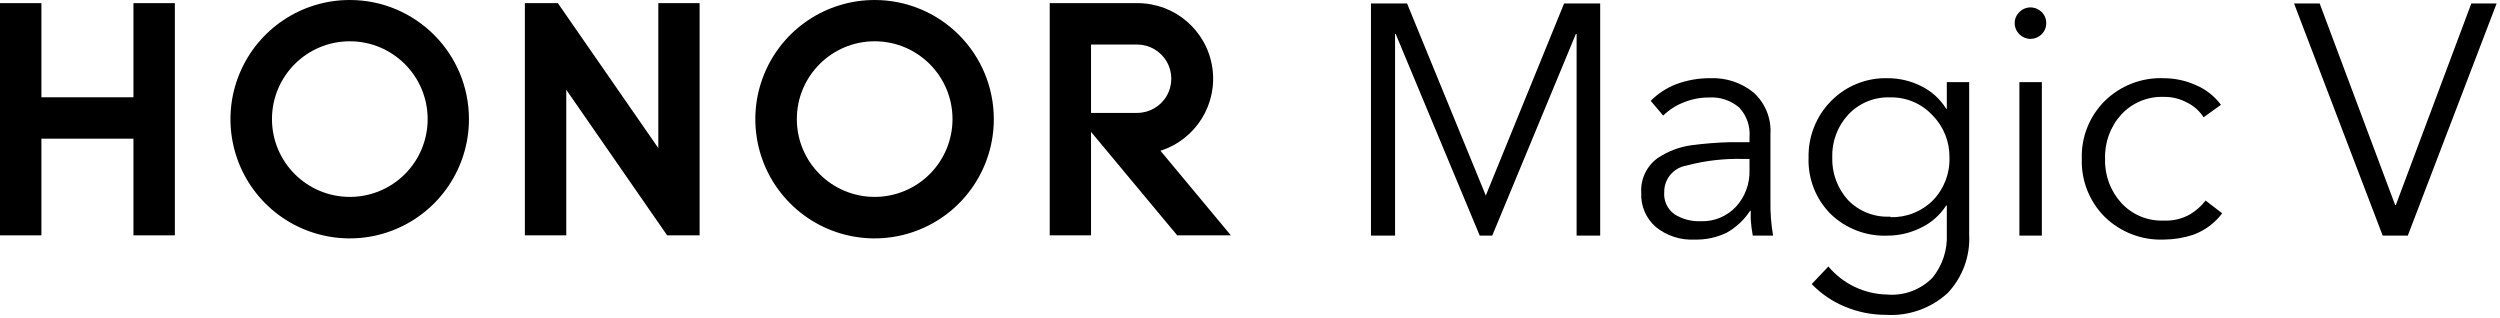
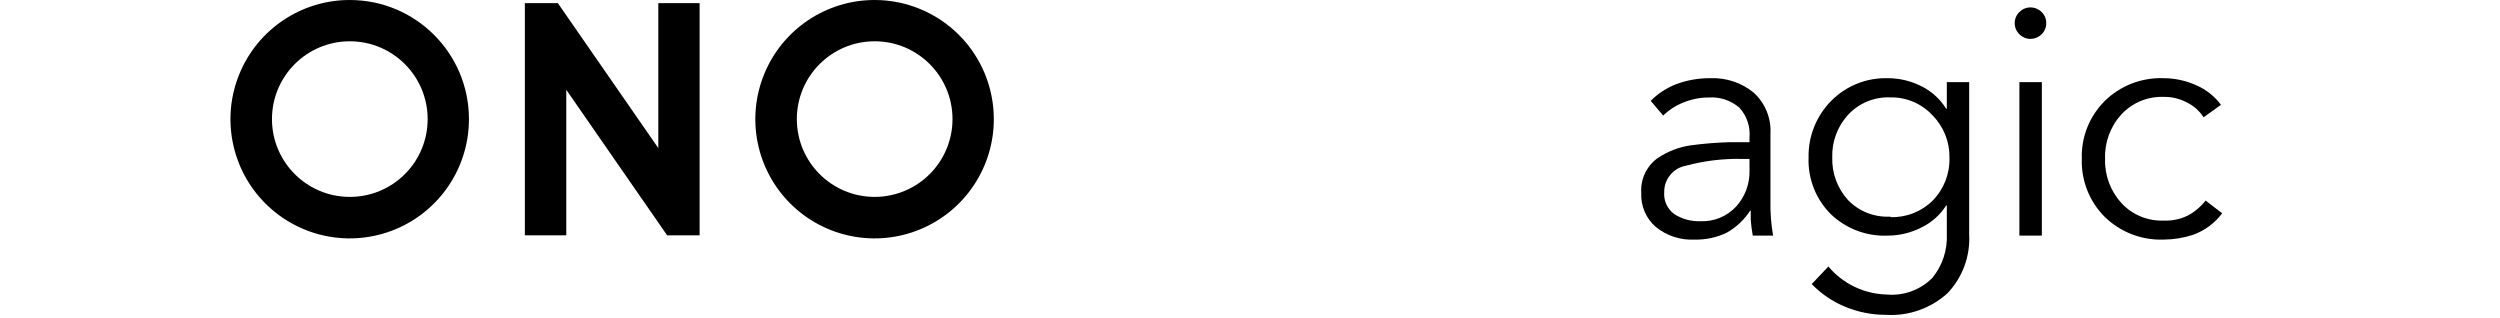
<svg xmlns="http://www.w3.org/2000/svg" width="589px" height="75px" viewBox="0 0 589 75" version="1.1">
  <title>PC</title>
  <g id="Maggie-尊享通道" stroke="none" stroke-width="1" fill="none" fill-rule="evenodd">
    <g id="PC" fill="#000000" fill-rule="nonzero">
      <g id="ins资源-11111111备份">
        <g id="编组" transform="translate(323, 0)">
-           <polygon id="路径" points="0 55.511 0 0.814 8.502 0.814 27.062 46.084 27.23 45.629 45.502 0.814 54.004 0.814 54.004 55.511 48.448 55.511 48.448 7.992 48.28 7.992 28.571 55.511 25.625 55.511 5.82 7.992 5.676 7.992 5.676 55.511" />
          <path d="M76.205,56.444 C72.886,56.613 69.623,55.538 67.056,53.429 C64.779,51.422 63.537,48.492 63.679,45.461 C63.463,42.245 64.92,39.144 67.535,37.254 C69.878,35.677 72.546,34.646 75.342,34.24 C78.393,33.832 81.462,33.585 84.539,33.498 L89.185,33.498 L89.185,32.349 C89.403,29.788 88.534,27.253 86.79,25.363 C84.802,23.654 82.222,22.794 79.605,22.97 C77.559,22.961 75.532,23.36 73.642,24.142 C71.851,24.833 70.22,25.883 68.852,27.229 L65.907,23.76 C67.592,22.06 69.616,20.731 71.846,19.859 C74.463,18.875 77.24,18.388 80.036,18.424 C83.715,18.282 87.319,19.49 90.167,21.822 C92.89,24.304 94.342,27.884 94.118,31.56 L94.118,47.4 C94.066,50.117 94.275,52.833 94.741,55.511 L89.951,55.511 C89.725,54.26 89.565,52.998 89.472,51.73 C89.472,50.709 89.472,50.016 89.472,49.649 L89.328,49.649 C87.938,51.792 86.048,53.565 83.82,54.817 C81.449,55.963 78.837,56.521 76.205,56.444 L76.205,56.444 Z M77.594,52.113 C80.787,52.264 83.882,50.993 86.047,48.644 C88.149,46.322 89.273,43.279 89.185,40.15 L89.185,37.446 L87.652,37.446 C83.137,37.325 78.628,37.857 74.265,39.025 C71.248,39.552 69.058,42.186 69.092,45.246 C68.921,47.284 69.829,49.263 71.487,50.462 C73.307,51.619 75.437,52.195 77.594,52.113 Z" id="形状" />
          <path d="M121.276,74.174 C117.987,74.179 114.73,73.528 111.696,72.26 C108.736,71.045 106.061,69.228 103.841,66.924 L107.769,62.785 C111.186,66.86 116.195,69.266 121.515,69.389 C125.506,69.748 129.449,68.309 132.268,65.465 C134.631,62.57 135.842,58.907 135.669,55.176 L135.669,48.405 L135.525,48.405 C134.095,50.642 132.073,52.439 129.682,53.597 C127.249,54.838 124.559,55.494 121.827,55.511 C116.783,55.744 111.868,53.882 108.248,50.367 C104.779,46.854 102.916,42.066 103.099,37.135 C102.99,32.172 104.889,27.376 108.368,23.831 C111.897,20.223 116.78,18.262 121.827,18.424 C124.557,18.432 127.247,19.08 129.682,20.314 C132.088,21.504 134.112,23.345 135.525,25.626 L135.669,25.626 L135.669,19.357 L140.938,19.357 L140.938,55.248 C141.211,60.35 139.376,65.342 135.861,69.054 C131.898,72.671 126.632,74.52 121.276,74.174 L121.276,74.174 Z M122.377,51.156 C126.118,51.285 129.744,49.855 132.388,47.208 C135.012,44.505 136.421,40.851 136.292,37.087 C136.347,33.363 134.896,29.775 132.268,27.133 C129.718,24.394 126.121,22.871 122.377,22.946 C118.629,22.789 114.999,24.274 112.439,27.014 C109.914,29.75 108.564,33.367 108.679,37.087 C108.572,40.79 109.902,44.391 112.391,47.136 C114.996,49.822 118.64,51.245 122.377,51.036 L122.377,51.156 Z" id="形状" />
          <path d="M155.379,9.164 C154.407,9.167 153.474,8.779 152.792,8.087 C152.068,7.404 151.66,6.451 151.667,5.455 C151.654,4.459 152.063,3.503 152.792,2.823 C153.474,2.132 154.407,1.744 155.379,1.747 C156.357,1.748 157.295,2.135 157.989,2.823 C158.712,3.506 159.112,4.462 159.091,5.455 C159.106,6.448 158.707,7.401 157.989,8.087 C157.295,8.776 156.357,9.163 155.379,9.164 L155.379,9.164 Z M152.768,55.511 L152.768,19.357 L158.061,19.357 L158.061,55.511 L152.768,55.511 Z" id="形状" />
          <path d="M186.799,56.444 C181.613,56.648 176.572,54.71 172.861,51.084 C169.259,47.476 167.309,42.54 167.473,37.446 C167.3,32.35 169.251,27.411 172.861,23.807 C176.561,20.163 181.608,18.214 186.799,18.424 C189.4,18.431 191.971,18.985 194.343,20.051 C196.692,21.046 198.734,22.648 200.258,24.693 L196.163,27.636 C195.225,26.159 193.9,24.967 192.331,24.19 C190.635,23.268 188.73,22.798 186.799,22.826 C183.018,22.682 179.362,24.194 176.789,26.966 C174.188,29.824 172.813,33.586 172.957,37.446 C172.838,41.284 174.221,45.018 176.813,47.854 C179.379,50.619 183.028,52.122 186.799,51.97 C188.965,52.07 191.116,51.555 193.002,50.486 C194.397,49.632 195.629,48.539 196.642,47.256 L200.546,50.247 C198.807,52.569 196.426,54.333 193.696,55.319 C191.47,56.051 189.143,56.43 186.799,56.444 L186.799,56.444 Z" id="路径" />
-           <polygon id="路径" points="238.361 55.511 217.477 0.814 223.512 0.814 241.306 48.333 241.45 48.333 259.244 0.814 265.207 0.814 244.276 55.511" />
        </g>
        <g id="编组">
-           <polygon id="路径" points="31.441 0.741 41.195 0.741 41.195 55.447 31.441 55.447 31.441 32.671 9.755 32.671 9.755 55.447 0 55.447 0 0.741 9.755 0.741 9.755 22.92 31.441 22.92" />
          <polygon id="路径" points="155.099 34.894 131.429 0.741 123.658 0.741 123.658 55.447 133.413 55.447 133.413 21.151 157.179 55.447 164.83 55.447 164.83 0.741 155.099 0.741" />
          <path d="M206.073,-2.04462194e-05 C194.706,-0.01 184.453,6.829 180.099,17.325 C175.745,27.82 178.147,39.905 186.184,47.939 C194.222,55.974 206.311,58.375 216.811,54.022 C227.311,49.669 234.152,39.421 234.143,28.058 C234.143,20.617 231.185,13.48 225.921,8.218 C220.657,2.956 213.518,-2.04462194e-05 206.073,-2.04462194e-05 Z M206.073,46.389 C195.945,46.389 187.735,38.182 187.735,28.058 C187.735,17.934 195.945,9.727 206.073,9.727 C216.201,9.727 224.411,17.934 224.411,28.058 C224.411,32.92 222.479,37.583 219.04,41.02 C215.601,44.458 210.937,46.389 206.073,46.389 Z" id="形状" />
-           <path d="M273.401,35.515 C281.769,32.856 286.951,24.499 285.609,15.825 C284.267,7.151 276.802,0.749 268.022,0.741 L247.316,0.741 L247.316,55.447 L257.047,55.447 L257.047,31.07 L277.346,55.447 L289.994,55.447 L273.401,35.515 Z M257.047,26.6 L257.047,10.492 L267.902,10.492 C270.781,10.492 273.441,12.027 274.88,14.519 C276.319,17.011 276.319,20.081 274.88,22.573 C273.441,25.065 270.781,26.6 267.902,26.6 L257.047,26.6 Z" id="形状" />
          <path d="M82.415,-2.04462194e-05 C71.048,-0.01 60.795,6.829 56.441,17.325 C52.086,27.82 54.488,39.905 62.526,47.939 C70.564,55.974 82.653,58.375 93.153,54.022 C103.653,49.669 110.494,39.421 110.484,28.058 C110.484,12.562 97.917,-2.04462194e-05 82.415,-2.04462194e-05 Z M82.415,46.389 C72.287,46.389 64.077,38.182 64.077,28.058 C64.077,17.934 72.287,9.727 82.415,9.727 C92.543,9.727 100.753,17.934 100.753,28.058 C100.76,32.922 98.83,37.588 95.389,41.027 C91.949,44.466 87.28,46.396 82.415,46.389 L82.415,46.389 Z" id="形状" />
        </g>
      </g>
    </g>
  </g>
</svg>